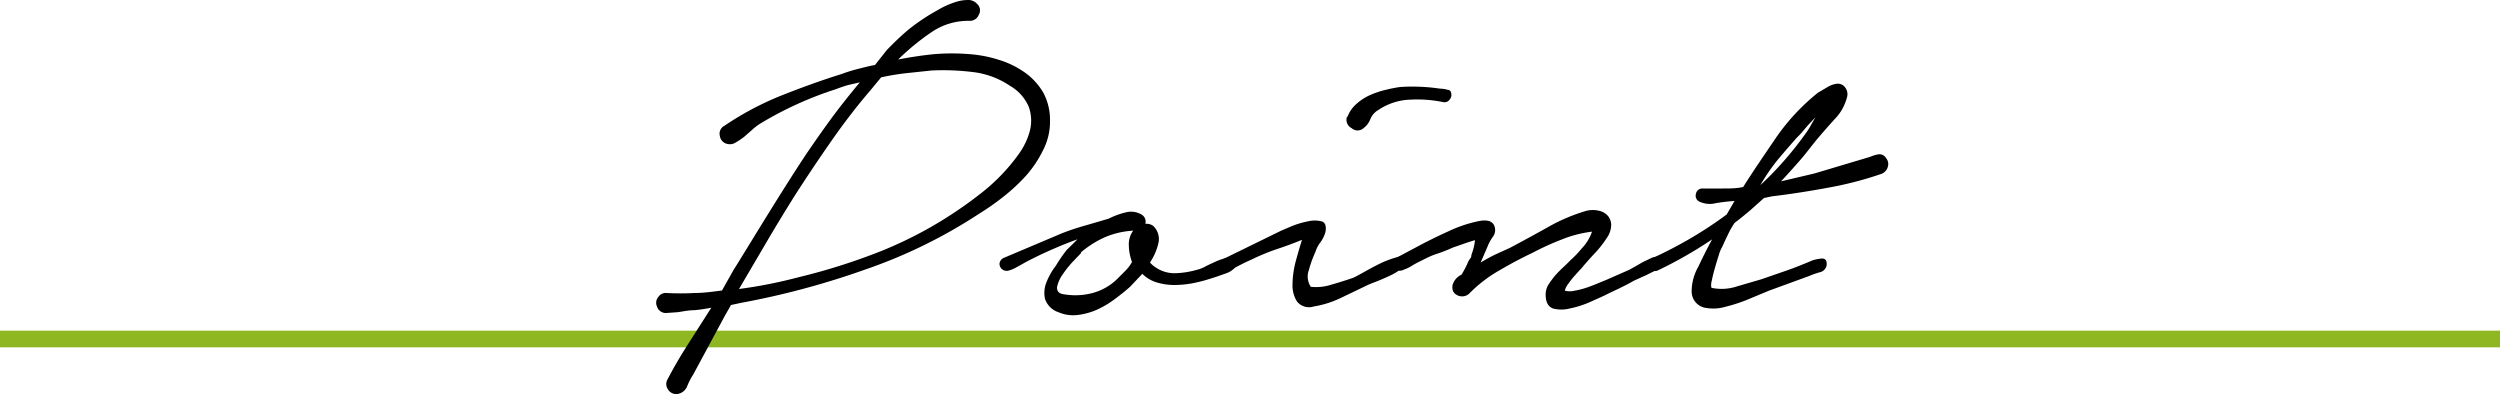
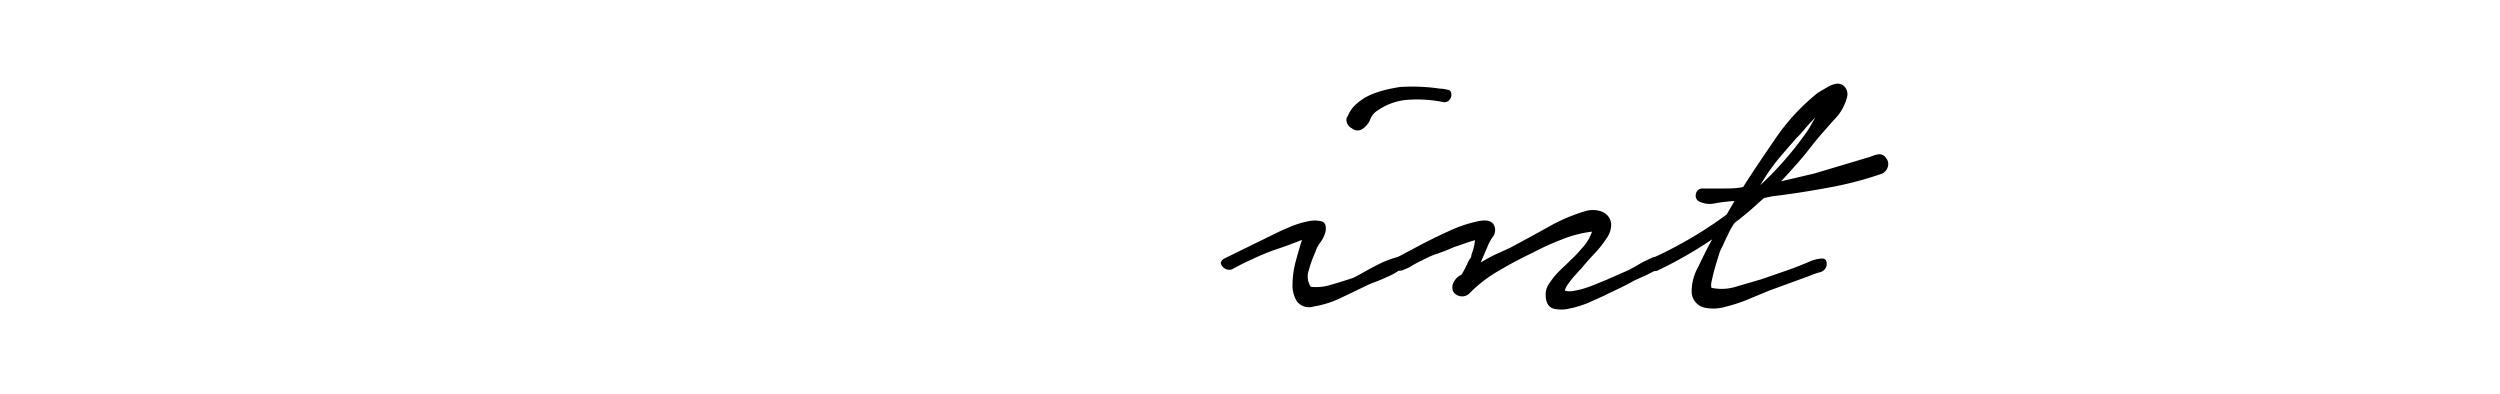
<svg xmlns="http://www.w3.org/2000/svg" viewBox="0 0 150 23.64">
  <defs>
    <style>.cls-1{fill:#8fb721;}</style>
  </defs>
  <title>アセット 5</title>
  <g id="レイヤー_2" data-name="レイヤー 2">
    <g id="メイン">
-       <rect class="cls-1" y="19.84" width="150" height="1" />
-       <path d="M43.46,7.55a18.13,18.13,0,0,1,3.4-1.81c1.21-.48,2.42-.92,3.64-1.3.32-.12.64-.22,1-.31s.65-.17,1-.23L53.21,3c.41-.42.83-.83,1.27-1.2a12,12,0,0,1,1.44-1L56.5.47a5.37,5.37,0,0,1,.78-.33A2.47,2.47,0,0,1,58.06,0a.7.7,0,0,1,.57.24.51.51,0,0,1,.1.64.57.57,0,0,1-.57.37,3.91,3.91,0,0,0-2.27.68,14.43,14.43,0,0,0-2,1.64c.72-.14,1.44-.25,2.15-.32a12.85,12.85,0,0,1,2.15,0,7.55,7.55,0,0,1,1.74.34,5.39,5.39,0,0,1,1.56.76,3.88,3.88,0,0,1,1.12,1.23A3.49,3.49,0,0,1,63,7.28,3.71,3.71,0,0,1,62.59,9a6.85,6.85,0,0,1-1,1.51,11.1,11.1,0,0,1-1.37,1.28c-.5.4-1,.74-1.42,1a30.55,30.55,0,0,1-6.88,3.38,48.45,48.45,0,0,1-7.45,2l-.61.13-.37.65L41.6,22.46a4.34,4.34,0,0,0-.36.69.75.75,0,0,1-.59.49.58.58,0,0,1-.58-.29.56.56,0,0,1,0-.62c.38-.73.8-1.44,1.25-2.14l1.36-2.13a9,9,0,0,1-1,.15c-.34,0-.67.07-1,.12l-.71.05a.55.55,0,0,1-.55-.39.53.53,0,0,1,.07-.56.54.54,0,0,1,.51-.25,15.41,15.41,0,0,0,1.66,0c.56,0,1.12-.08,1.66-.15L44,16.22c.73-1.17,1.44-2.34,2.16-3.5s1.45-2.32,2.21-3.47c.5-.73,1-1.45,1.53-2.17S51,5.65,51.59,4.94l-.73.17c-.24.07-.47.15-.7.24a21.26,21.26,0,0,0-4.6,2.1,3.65,3.65,0,0,0-.41.32l-.49.43a4.3,4.3,0,0,1-.52.35.63.63,0,0,1-.48.09.57.57,0,0,1-.47-.49A.53.53,0,0,1,43.46,7.55Zm8.74-2.1c-.86,1-1.66,2.06-2.41,3.14s-1.48,2.17-2.2,3.3c-.56.9-1.11,1.8-1.64,2.71l-1.61,2.74a28.47,28.47,0,0,0,3.59-.71,36.94,36.94,0,0,0,5-1.59,24.24,24.24,0,0,0,4.6-2.47c.34-.23.73-.51,1.17-.85A11.27,11.27,0,0,0,60,10.58a11,11,0,0,0,1.12-1.33,4.24,4.24,0,0,0,.68-1.43,2.47,2.47,0,0,0-.07-1.4A2.65,2.65,0,0,0,60.6,5.15a5,5,0,0,0-2.26-.83,14.53,14.53,0,0,0-2.45-.09l-1.51.16a14.83,14.83,0,0,0-1.51.25Z" />
-       <path d="M63.71,14a14.56,14.56,0,0,1,1.41-.47l1.4-.41a4.62,4.62,0,0,1,1-.37,1.24,1.24,0,0,1,1,.14.49.49,0,0,1,.2.54.68.68,0,0,1,.48.13,1.09,1.09,0,0,1,.3,1.05A3.55,3.55,0,0,1,69,15.75a1.64,1.64,0,0,0,.41.34,2,2,0,0,0,1.18.3,5.27,5.27,0,0,0,1.22-.2,2.06,2.06,0,0,0,.51-.2c.23-.12.46-.22.7-.33a3.08,3.08,0,0,1,.66-.2c.2,0,.34,0,.4.15a.38.38,0,0,1,0,.46,1.2,1.2,0,0,1-.46.31L73,16.6l-.41.13a8.65,8.65,0,0,1-1.06.27,6,6,0,0,1-1.11.1,3.7,3.7,0,0,1-1-.15,2.08,2.08,0,0,1-.88-.52l-.74.78c-.27.24-.58.49-.92.74a5.7,5.7,0,0,1-1.06.63,4,4,0,0,1-1.17.32,2.23,2.23,0,0,1-1.15-.17,1.26,1.26,0,0,1-.8-.8,1.69,1.69,0,0,1,.09-1,4.16,4.16,0,0,1,.57-1A8.58,8.58,0,0,1,64,15l.65-.64c-.52.18-1,.38-1.53.61s-1,.46-1.49.71l-.34.19-.4.22a1.93,1.93,0,0,1-.39.15.43.43,0,0,1-.53-.42.43.43,0,0,1,.24-.34Zm1.15,1.19-.49.51a6.42,6.42,0,0,0-.62.78,2,2,0,0,0-.33.76c0,.24.11.38.43.42a4.06,4.06,0,0,0,1.67-.07A3.37,3.37,0,0,0,67,16.77l.51-.51a2.41,2.41,0,0,0,.41-.54,3,3,0,0,1-.19-1,1.39,1.39,0,0,1,.26-.88,5,5,0,0,0-1.71.4A6,6,0,0,0,64.86,15.14Z" />
      <path d="M76.85,13.85l.63-.27a5.39,5.39,0,0,1,1-.3,1.72,1.72,0,0,1,.81,0q.33.09.24.63a2,2,0,0,1-.29.61,1.89,1.89,0,0,0-.32.61,6.59,6.59,0,0,0-.39,1.08,1.11,1.11,0,0,0,.12,1,3,3,0,0,0,1.26-.14c.47-.13.89-.27,1.28-.4.11-.05.32-.16.64-.34s.65-.36,1-.53a5.64,5.64,0,0,1,1-.37q.45-.12.54.09c.1.15,0,.32-.16.5a3.53,3.53,0,0,1-.77.5c-.3.14-.61.28-.93.4s-.52.21-.61.26l-1.5.72a6,6,0,0,1-1.58.49.92.92,0,0,1-1-.3,1.81,1.81,0,0,1-.27-1,5.72,5.72,0,0,1,.18-1.36c.13-.48.26-.93.39-1.34-.52.21-1,.39-1.52.56a13.17,13.17,0,0,0-1.46.6c-.4.18-.81.38-1.22.61a.53.53,0,0,1-.59-.19c-.15-.19-.08-.36.19-.49Zm4-6.84a1.88,1.88,0,0,1,.52-.76,3.09,3.09,0,0,1,.8-.53,5.36,5.36,0,0,1,.93-.32A9.44,9.44,0,0,1,84,5.22a11.42,11.42,0,0,1,2.41.1,1.6,1.6,0,0,1,.45.07c.17,0,.24.16.22.37a.51.51,0,0,1-.17.29.37.37,0,0,1-.3.08,7.72,7.72,0,0,0-2-.15,3.62,3.62,0,0,0-1.91.62,1.11,1.11,0,0,0-.48.55,1.22,1.22,0,0,1-.41.54.53.53,0,0,1-.71,0A.56.56,0,0,1,80.82,7Z" />
      <path d="M83.7,15.51,85,14.82c.61-.33,1.24-.64,1.88-.93a8,8,0,0,1,1.78-.61q.81-.18,1,.27a.67.67,0,0,1-.09.66,2.68,2.68,0,0,0-.32.59l-.41.95c.3-.18.59-.34.88-.48l.88-.4c.73-.39,1.47-.79,2.24-1.22a10.68,10.68,0,0,1,2.34-1,1.6,1.6,0,0,1,.78,0,1,1,0,0,1,.52.31.85.85,0,0,1,.19.57,1.38,1.38,0,0,1-.27.76,6.58,6.58,0,0,1-.66.85c-.24.25-.48.52-.73.81a2.33,2.33,0,0,1-.24.27l-.35.39c-.13.15-.24.3-.34.44a1,1,0,0,0-.19.39,1.17,1.17,0,0,0,.59,0,4.35,4.35,0,0,0,.71-.18c.24-.08.47-.17.68-.26l.49-.2,1.39-.61.36-.2.45-.26.46-.22a.89.89,0,0,1,.36-.1c.2,0,.3.1.3.31a.53.53,0,0,1-.27.47l-.64.32-.71.32c-.32.18-.63.34-.92.48s-.6.28-.91.44l-.87.39a6,6,0,0,1-1.18.37,2,2,0,0,1-1,0c-.29-.11-.44-.38-.44-.83a1.14,1.14,0,0,1,.17-.61,6.55,6.55,0,0,1,.39-.53c.15-.17.31-.33.48-.49s.32-.3.45-.44a6.1,6.1,0,0,0,.68-.71,2.67,2.67,0,0,0,.61-1,7.05,7.05,0,0,0-1.84.48,15.27,15.27,0,0,0-1.71.78c-.66.31-1.34.67-2,1.06a8.1,8.1,0,0,0-1.83,1.41.64.64,0,0,1-.35.15.65.65,0,0,1-.36-.07.55.55,0,0,1-.25-.25.64.64,0,0,1,0-.44,1,1,0,0,1,.51-.54,6,6,0,0,0,.34-.63,1.5,1.5,0,0,1,.24-.42c0-.16.09-.32.13-.49a3.1,3.1,0,0,0,.1-.53c-.25.07-.49.15-.74.24l-.58.2c-.31.14-.63.27-1,.39s-.63.27-.94.42a5.65,5.65,0,0,0-.5.27,2.23,2.23,0,0,1-.49.24.49.49,0,0,1-.39.05.54.54,0,0,1-.28-.15.29.29,0,0,1-.09-.25C83.45,15.66,83.54,15.58,83.7,15.51Z" />
      <path d="M102.15,11.31c.41,0,.82,0,1.22,0s.82,0,1.22-.09c.63-1,1.32-2,2-3a12.7,12.7,0,0,1,2.49-2.66l.56-.33a1.5,1.5,0,0,1,.59-.21.56.56,0,0,1,.51.27.66.66,0,0,1,.07.58,2.9,2.9,0,0,1-.75,1.3c-.38.42-.71.8-1,1.14s-.69.89-1.07,1.32-.75.85-1.13,1.25l2-.47,3.35-1a2.13,2.13,0,0,1,.49-.15.46.46,0,0,1,.46.22.56.56,0,0,1,.1.56.62.62,0,0,1-.37.39,21.2,21.2,0,0,1-3.25.84c-1.13.21-2.24.38-3.32.51l-.48.1-.84.75c-.3.25-.6.5-.92.74a4.49,4.49,0,0,0-.4.7c-.12.24-.23.48-.34.73a2,2,0,0,0-.21.5c-.09.28-.17.55-.25.83s-.14.55-.19.78,0,.36,0,.36a2.93,2.93,0,0,0,1.54-.09l1.44-.42,1.56-.54c.52-.18,1-.38,1.55-.61a2.79,2.79,0,0,1,.53-.1c.21,0,.31.11.29.4a.53.53,0,0,1-.43.43,5.2,5.2,0,0,0-.62.22l-2.41.88-1.13.47a9.28,9.28,0,0,1-1.46.49,2.6,2.6,0,0,1-1.32.05,1,1,0,0,1-.73-.91A3,3,0,0,1,101.9,16c.24-.51.51-1.06.83-1.64a25.5,25.5,0,0,1-3.25,1.86.35.35,0,0,1-.34,0,.39.39,0,0,1-.2-.2.36.36,0,0,1,0-.29.48.48,0,0,1,.22-.25c.79-.36,1.55-.76,2.29-1.19a24.17,24.17,0,0,0,2.15-1.42l.47-.81a10.17,10.17,0,0,0-1.12.13,1.47,1.47,0,0,1-1-.1.39.39,0,0,1-.19-.47A.38.38,0,0,1,102.15,11.31Zm6.13-3.22a4.81,4.81,0,0,0,.33-.5c.1-.18.2-.36.32-.55-.23.23-.44.46-.63.68a5.81,5.81,0,0,1-.49.54c-.41.46-.8.91-1.19,1.38a11.79,11.79,0,0,0-1,1.47A20.26,20.26,0,0,0,108.28,8.09Z" />
    </g>
  </g>
</svg>